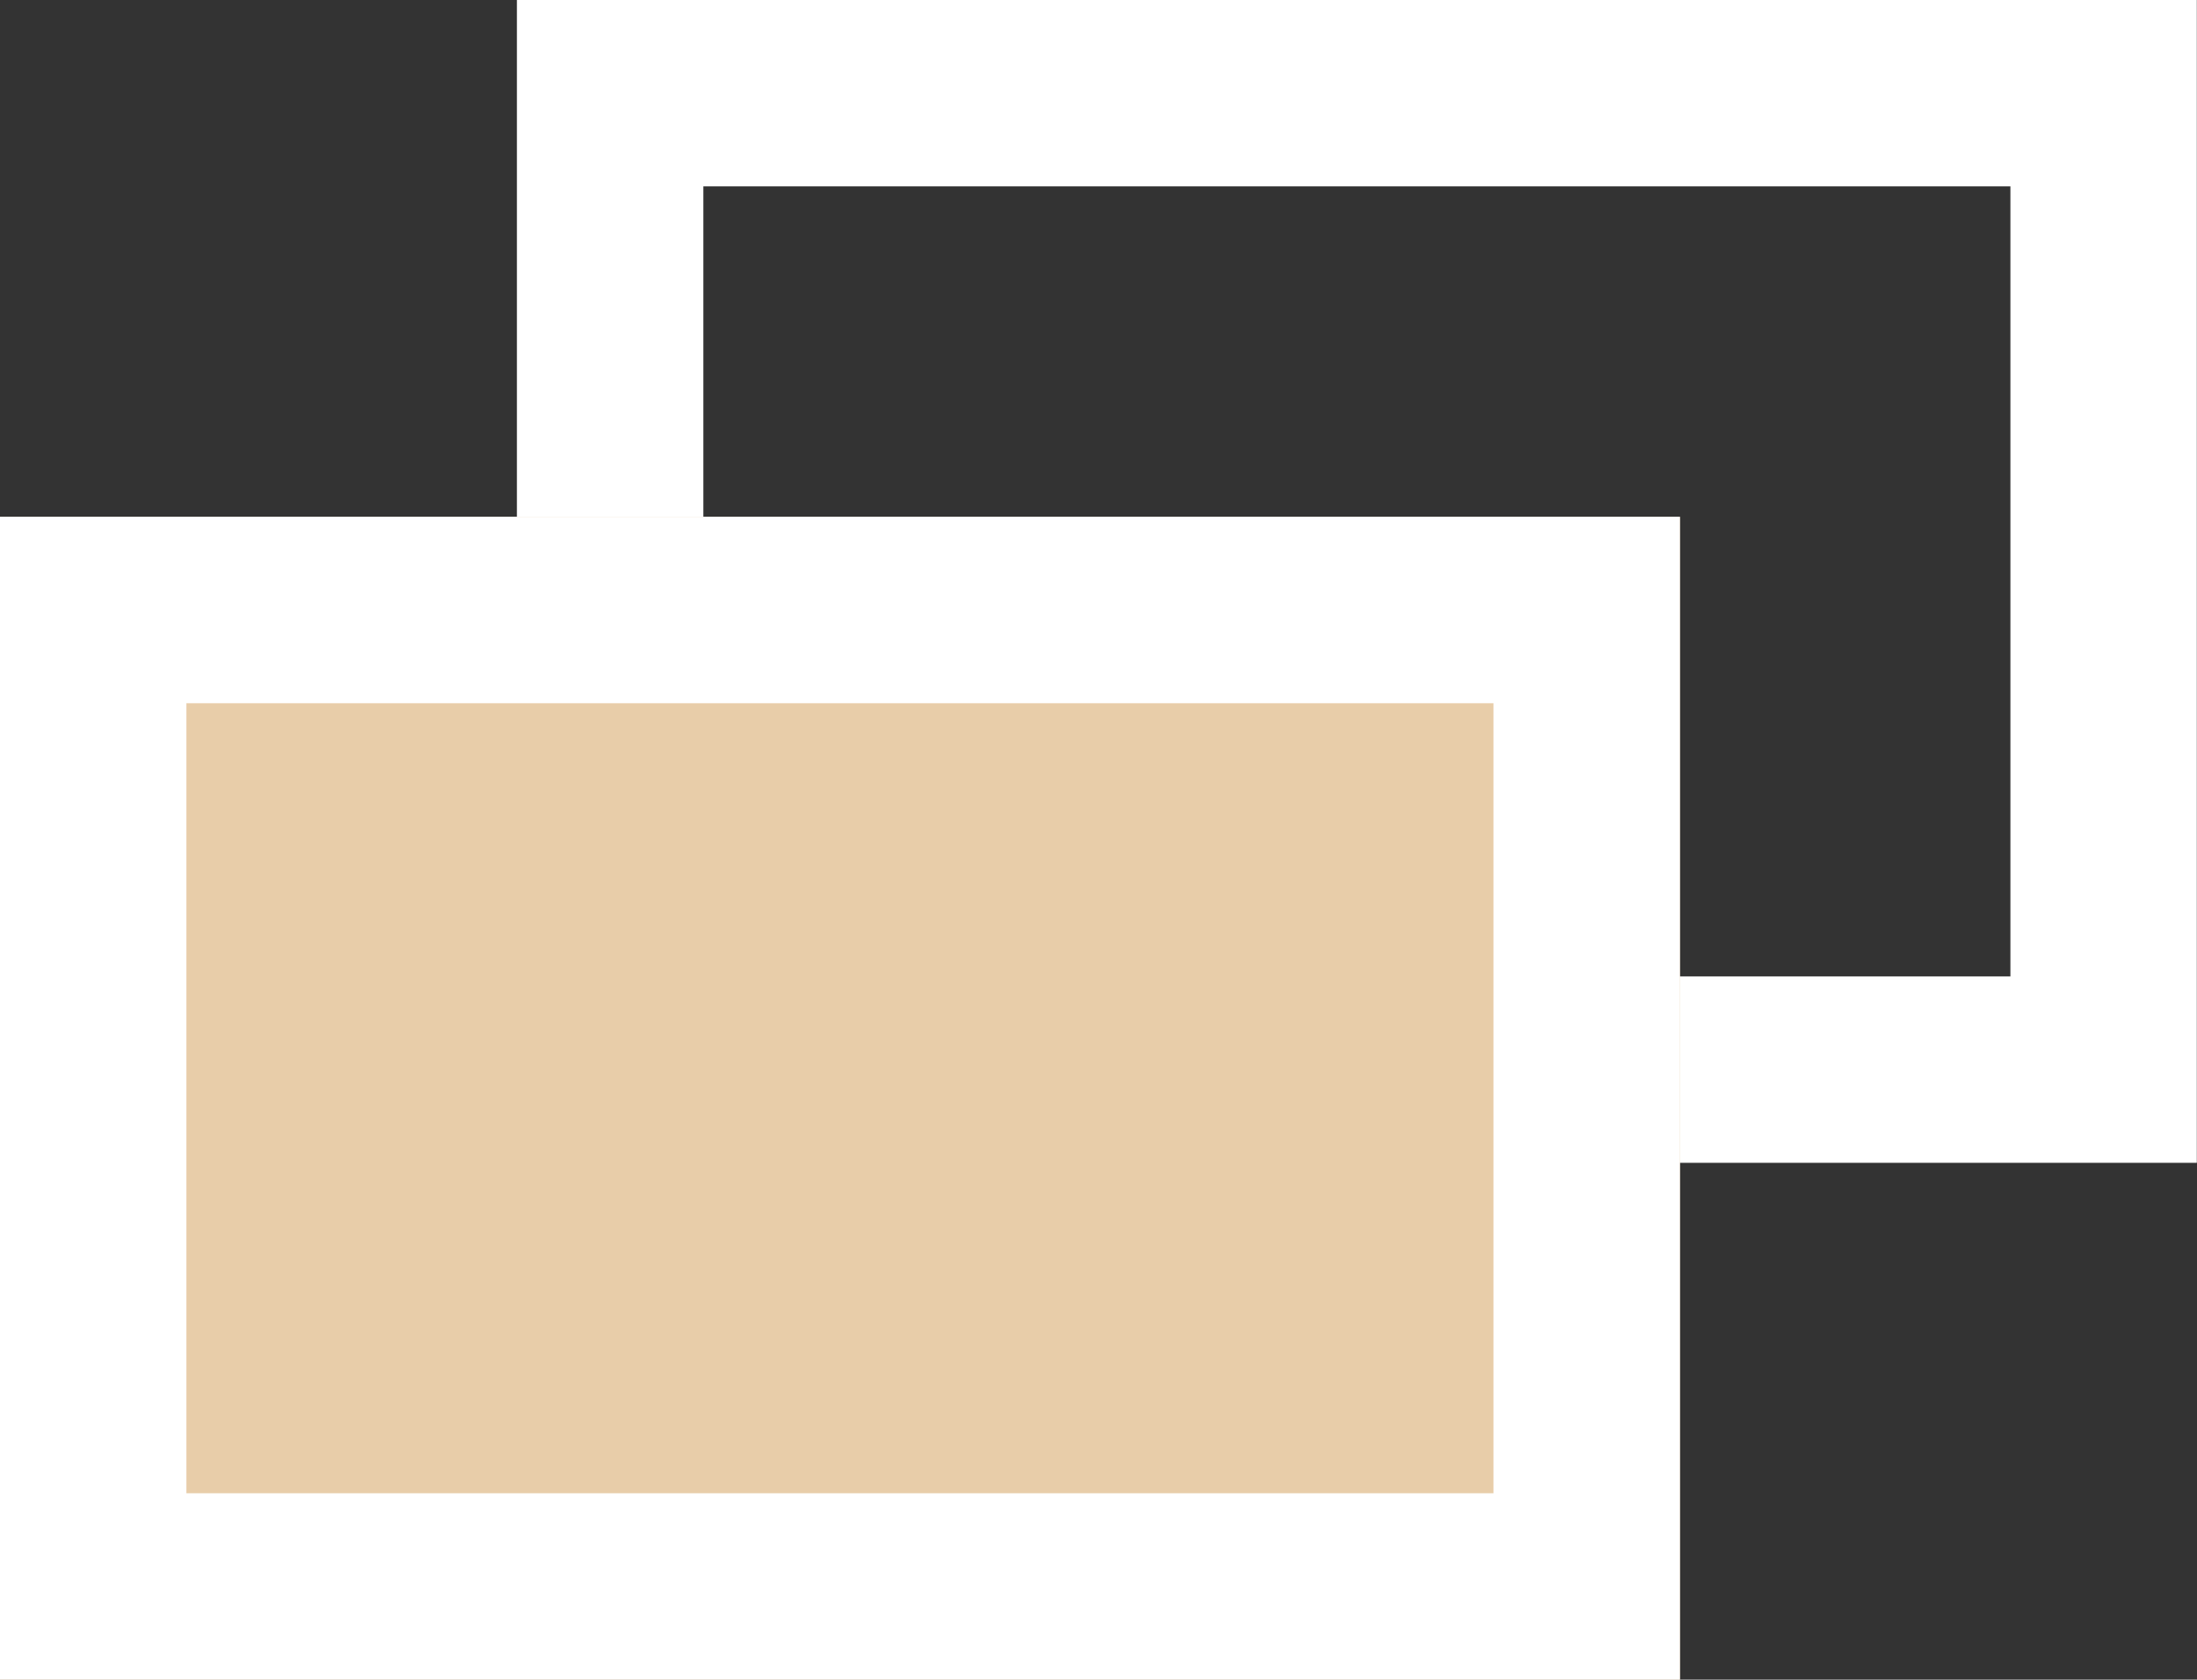
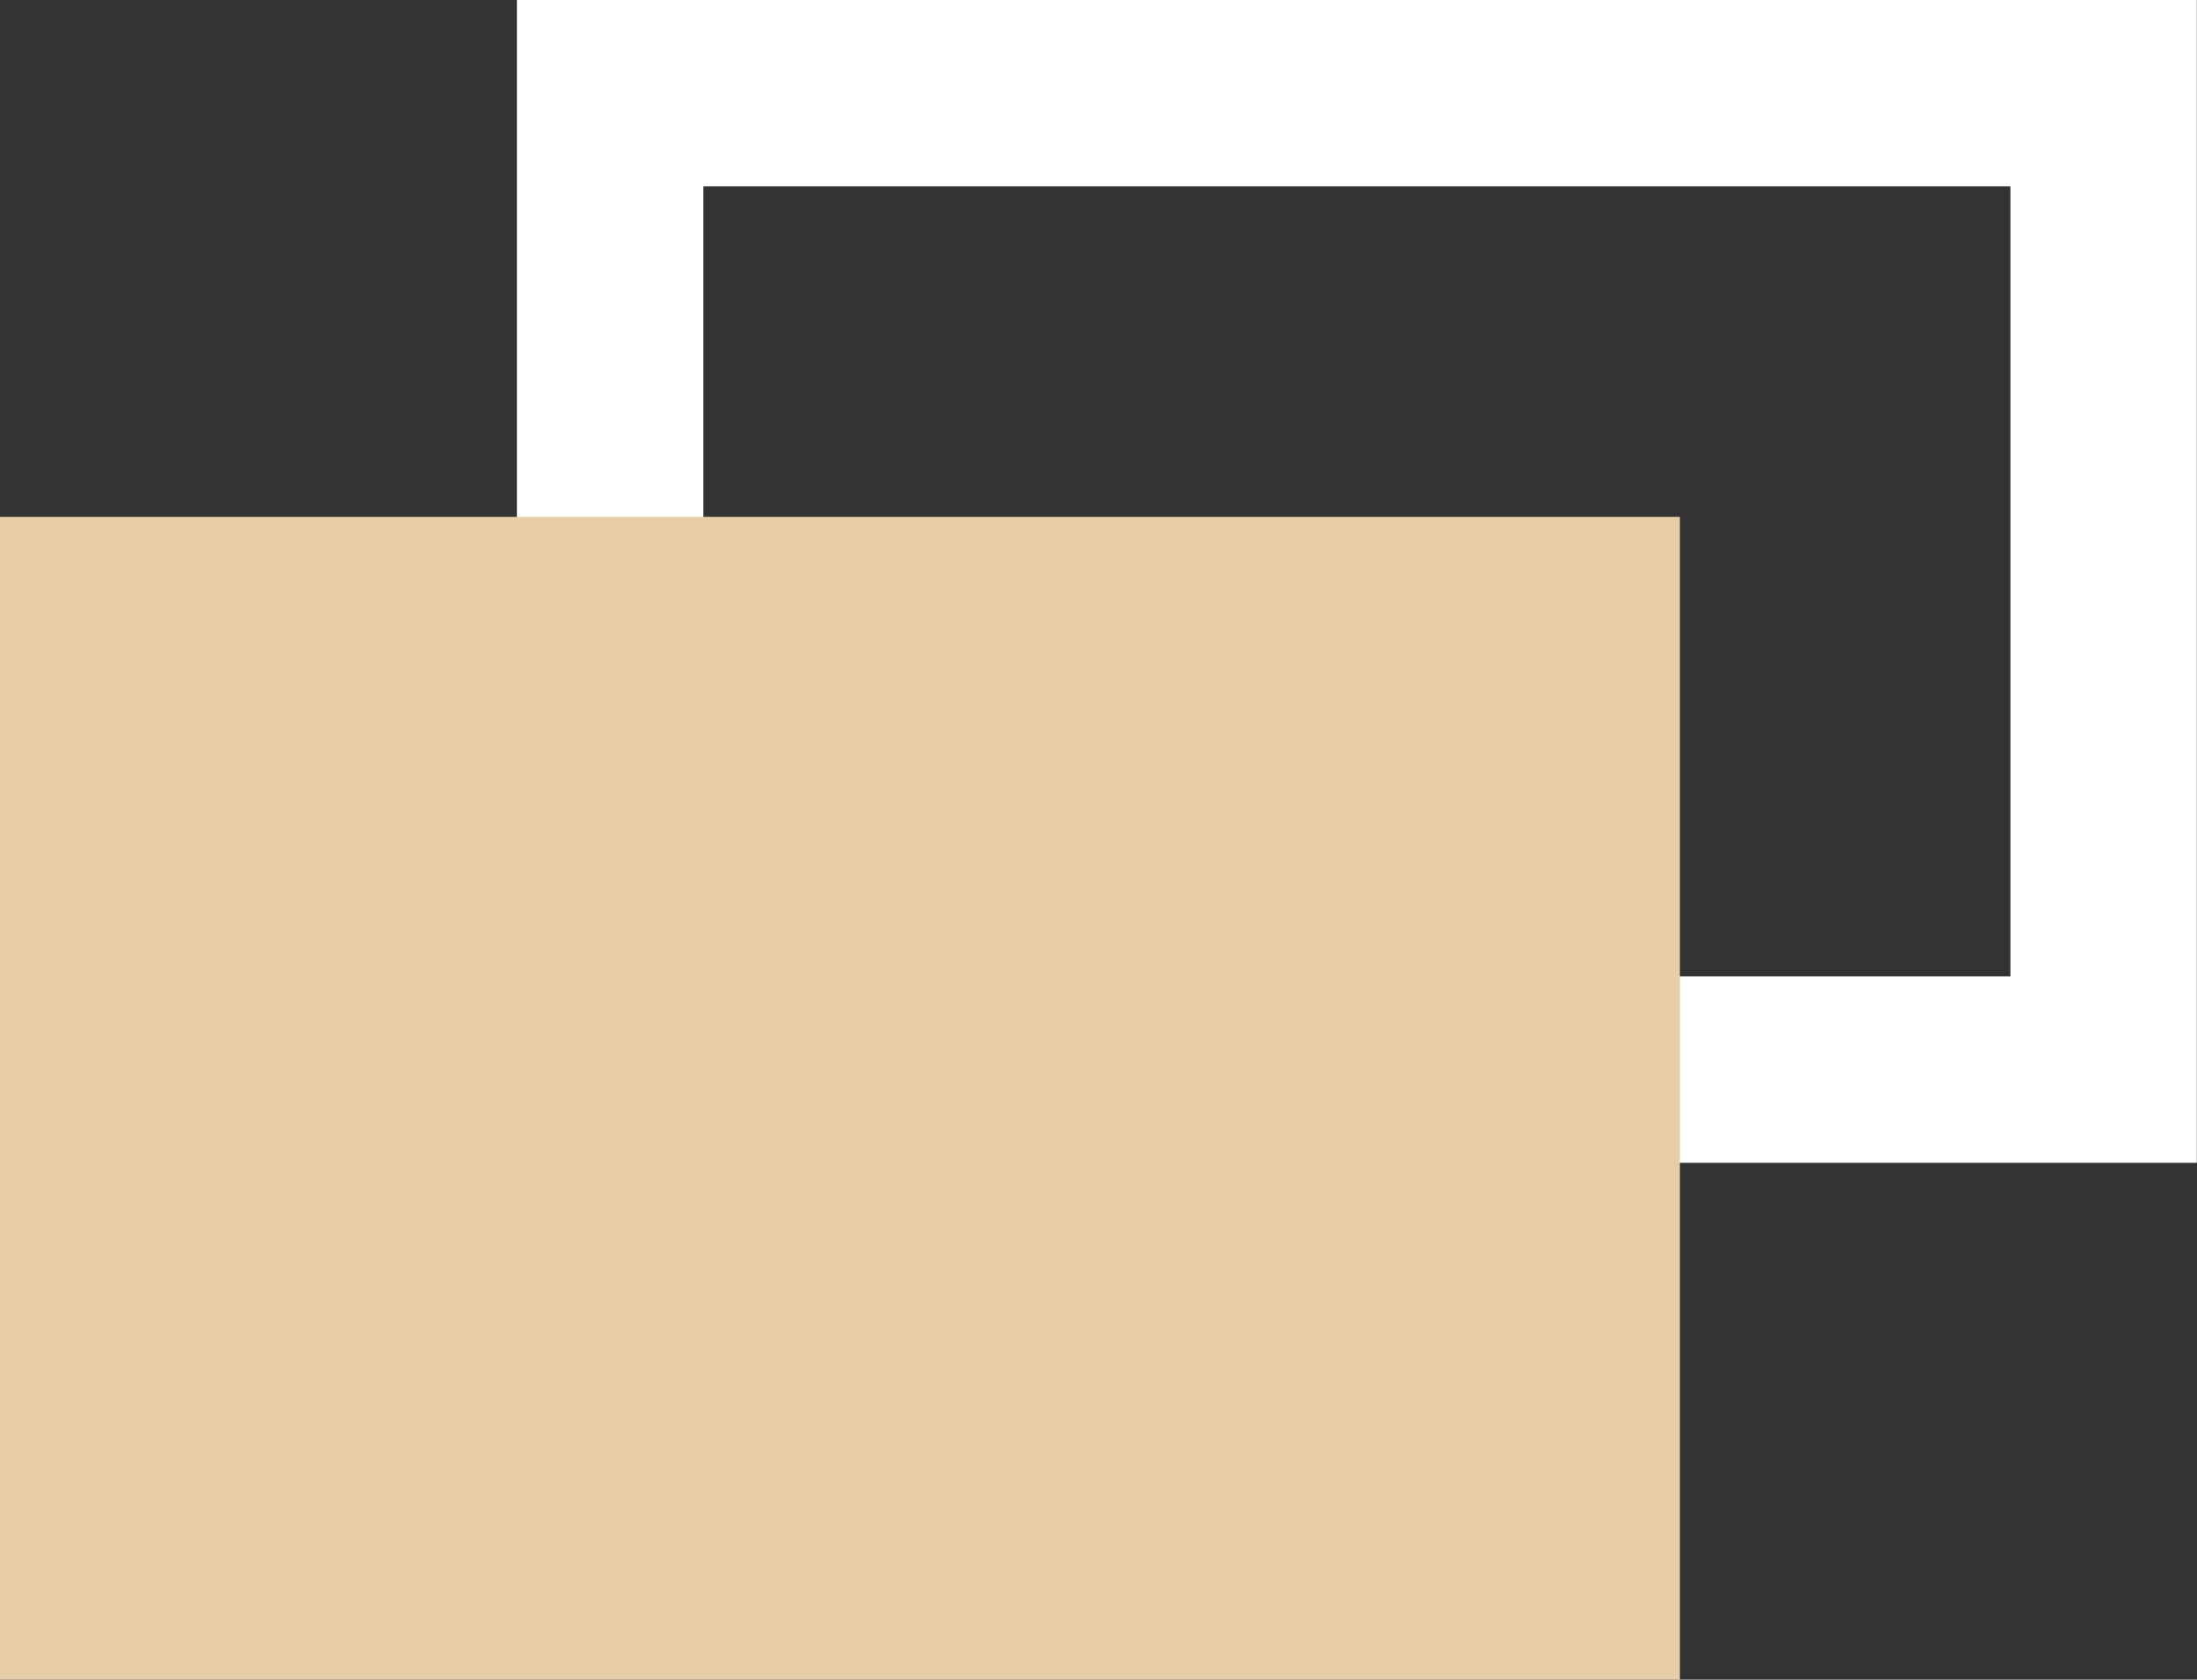
<svg xmlns="http://www.w3.org/2000/svg" id="グループ_211139" data-name="グループ 211139" width="11.786" height="9.012" viewBox="0 0 11.786 9.012">
  <rect x="0" y="0" width="11.786" height="9.012" fill="#333333" stroke="none" />
  <g id="長方形_214" data-name="長方形 214" transform="translate(2.773)" fill="none" stroke="#fff" stroke-width="1">
-     <rect width="9.012" height="6.239" stroke="none" />
    <rect x="0.5" y="0.5" width="8.012" height="5.239" fill="none" />
  </g>
  <g id="長方形_213" data-name="長方形 213" transform="translate(0 2.773)" fill="#e8cda9" stroke="#fff" stroke-width="1">
    <rect width="9.012" height="6.239" stroke="none" />
-     <rect x="0.5" y="0.5" width="8.012" height="5.239" fill="none" />
  </g>
</svg>